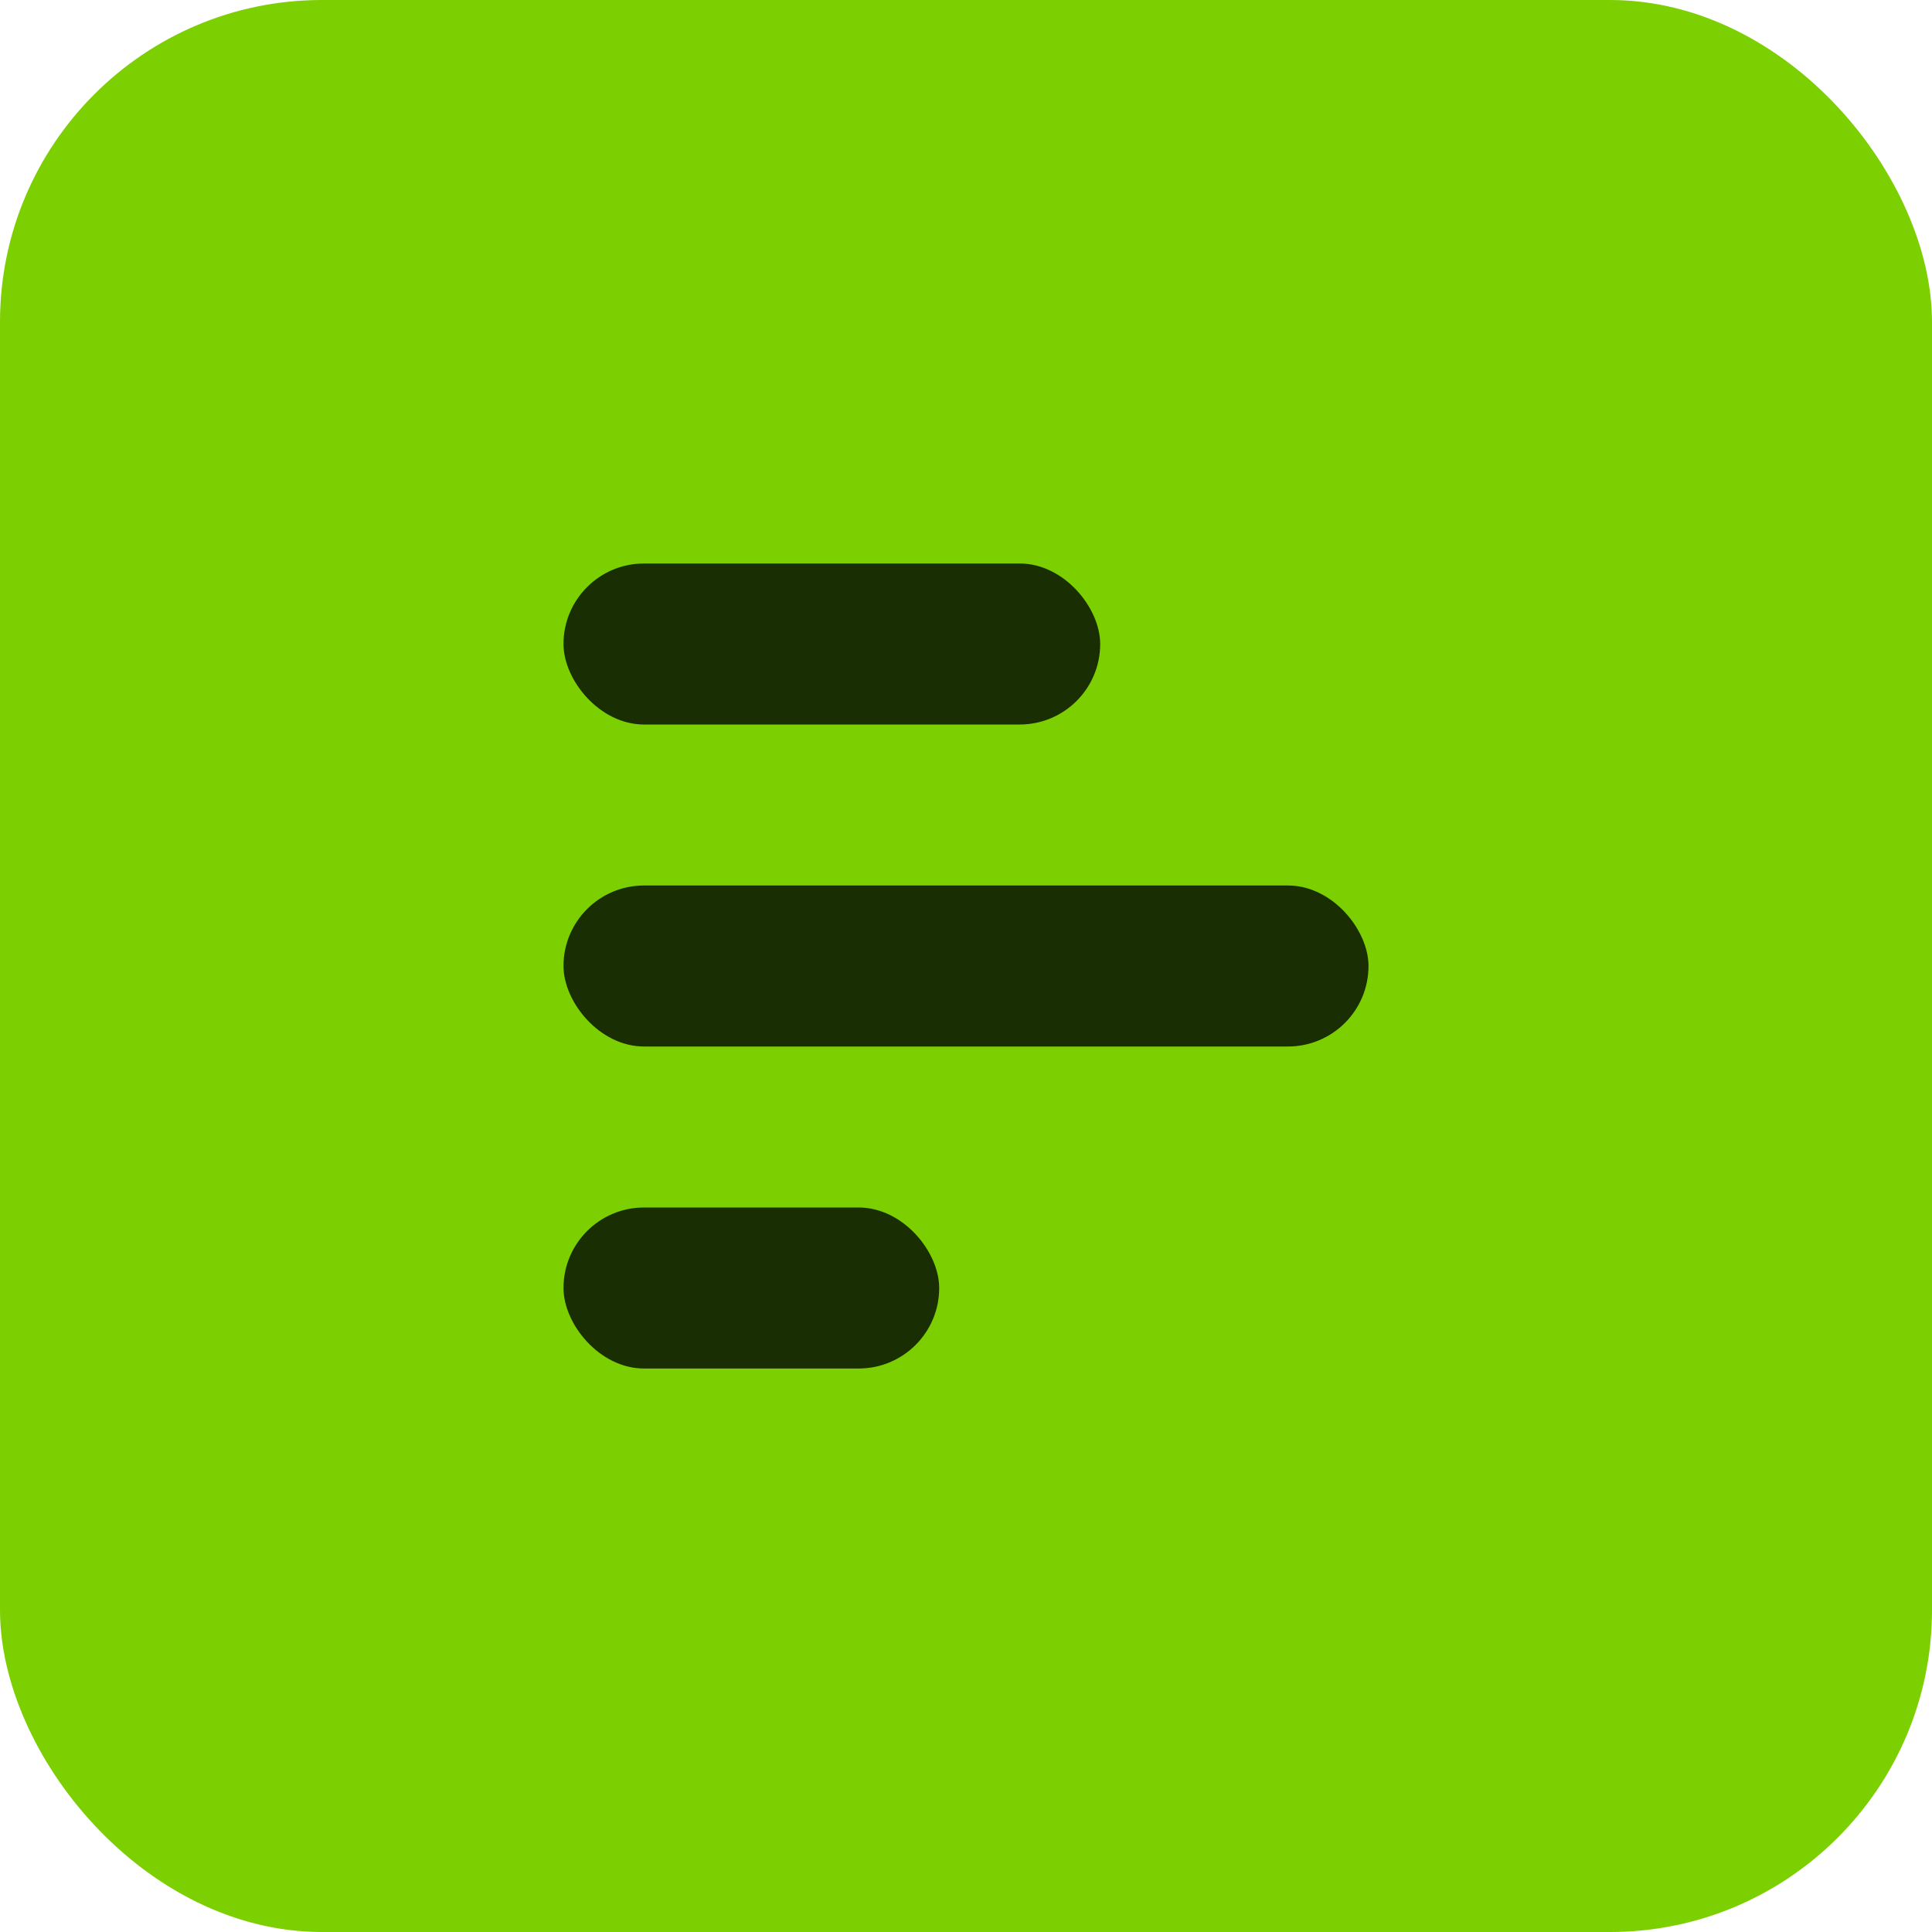
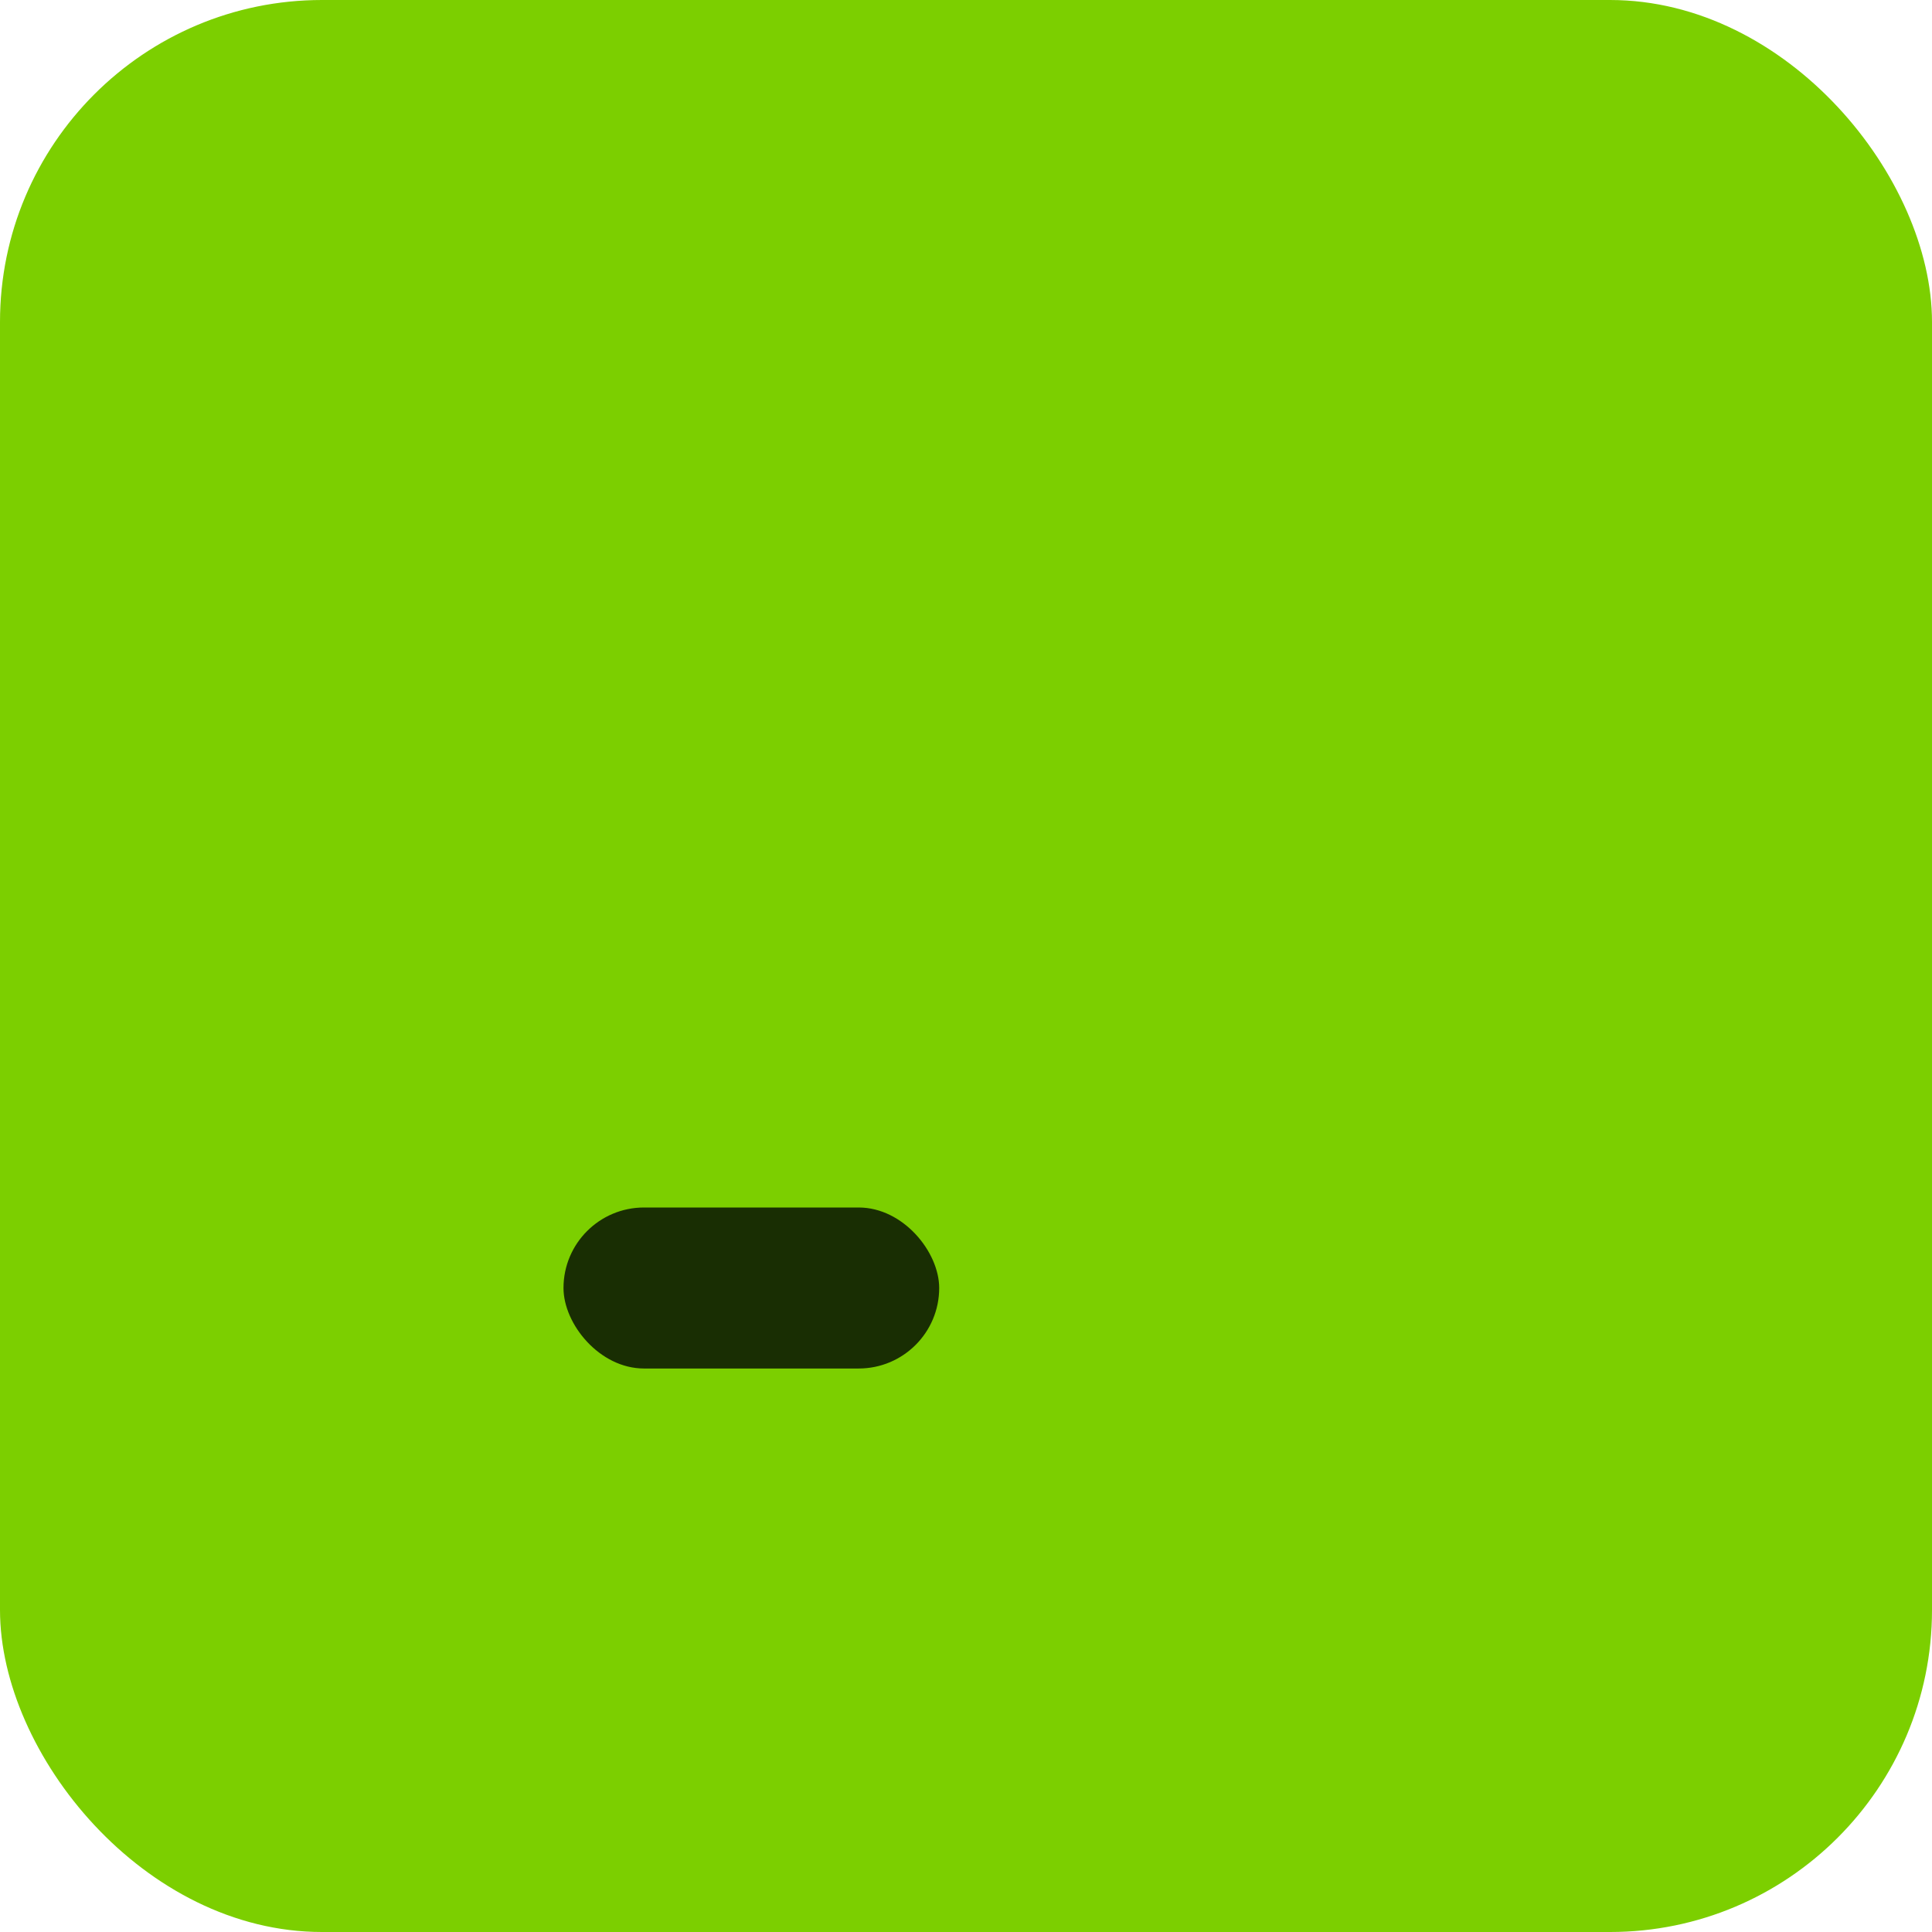
<svg xmlns="http://www.w3.org/2000/svg" width="24" height="24" viewBox="0 0 24 24" fill="none">
  <rect width="24" height="24" rx="4" fill="#7CCF00" />
-   <rect x="7" y="7" width="6.667" height="2" rx="1" fill="#192E03" />
-   <rect x="7" y="11" width="10" height="2" rx="1" fill="#192E03" />
  <rect x="7" y="15" width="4.667" height="2" rx="1" fill="#192E03" />
</svg>